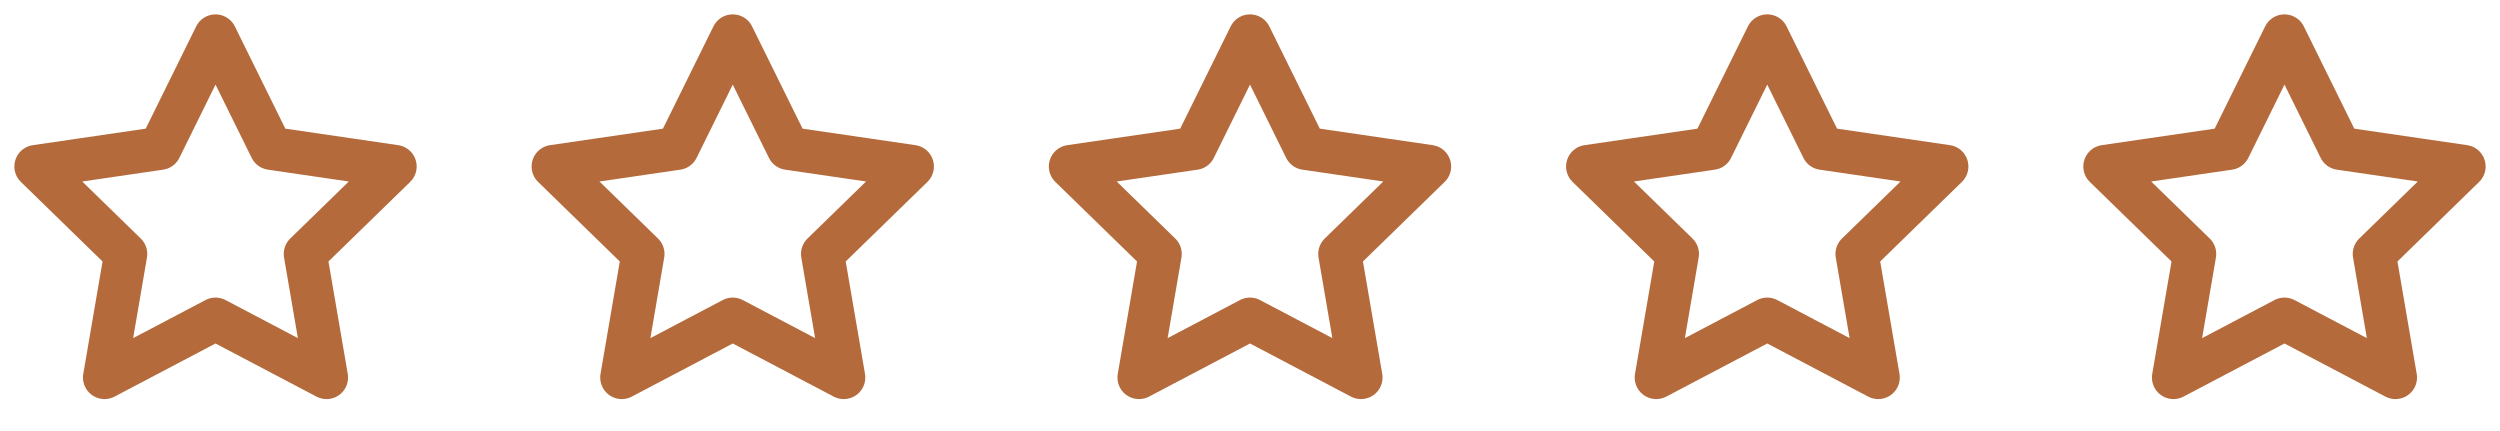
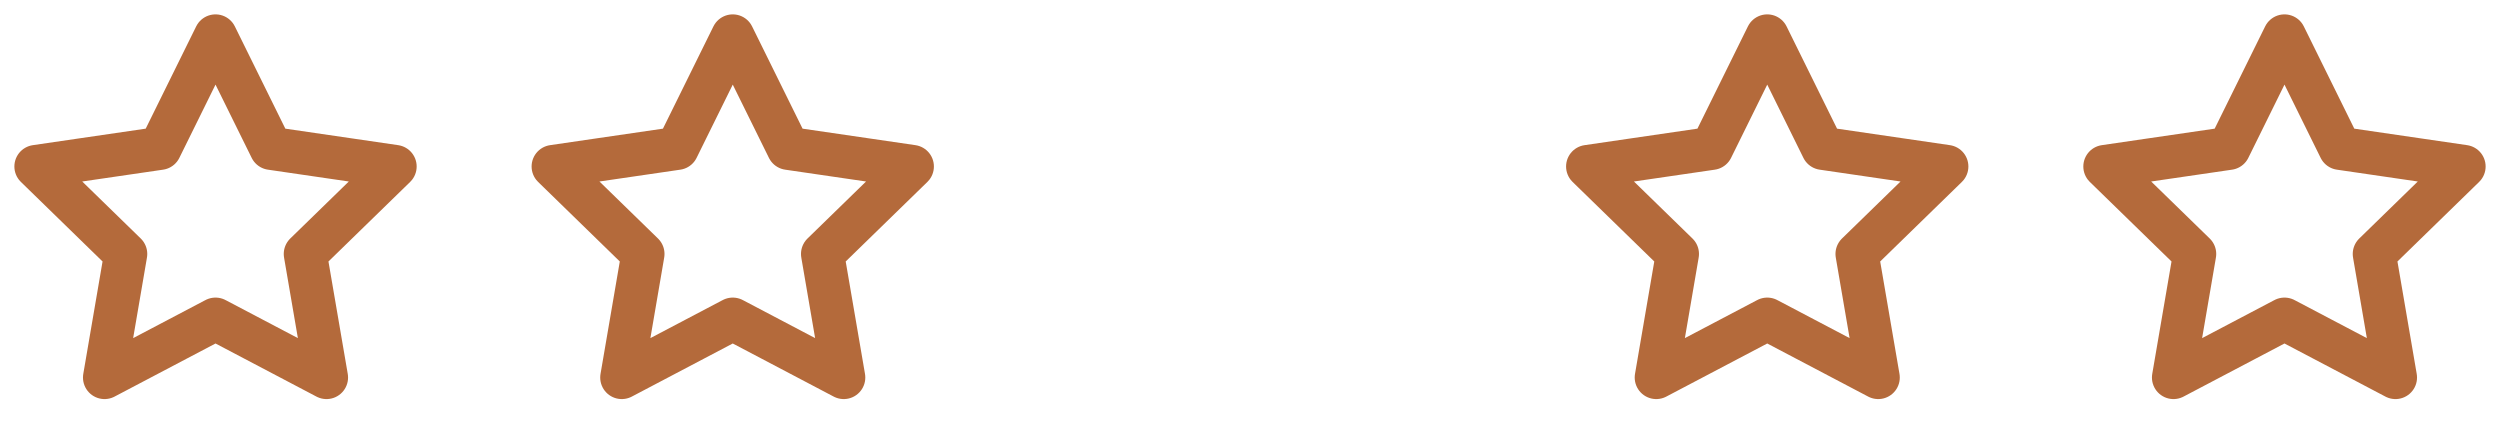
<svg xmlns="http://www.w3.org/2000/svg" width="116" height="20" viewBox="0 0 116 20" fill="none">
  <path d="M10 1.667L12.575 6.883L18.333 7.725L14.166 11.783L15.15 17.517L10 14.808L4.85 17.517L5.833 11.783L1.667 7.725L7.425 6.883L10 1.667Z" stroke="#B46A3B" stroke-width="2" stroke-linecap="round" stroke-linejoin="round" />
  <path d="M34 1.667L36.575 6.883L42.333 7.725L38.166 11.783L39.15 17.517L34 14.808L28.85 17.517L29.833 11.783L25.666 7.725L31.425 6.883L34 1.667Z" stroke="#B46A3B" stroke-width="2" stroke-linecap="round" stroke-linejoin="round" />
-   <path d="M58 1.667L60.575 6.883L66.333 7.725L62.166 11.783L63.15 17.517L58 14.808L52.85 17.517L53.833 11.783L49.666 7.725L55.425 6.883L58 1.667Z" stroke="#B46A3B" stroke-width="2" stroke-linecap="round" stroke-linejoin="round" />
  <path d="M82 1.667L84.575 6.883L90.333 7.725L86.166 11.783L87.15 17.517L82 14.808L76.85 17.517L77.833 11.783L73.666 7.725L79.425 6.883L82 1.667Z" stroke="#B46A3B" stroke-width="2" stroke-linecap="round" stroke-linejoin="round" />
  <path d="M106 1.667L108.575 6.883L114.333 7.725L110.167 11.783L111.15 17.517L106 14.808L100.85 17.517L101.833 11.783L97.666 7.725L103.425 6.883L106 1.667Z" stroke="#B46A3B" stroke-width="2" stroke-linecap="round" stroke-linejoin="round" />
</svg>